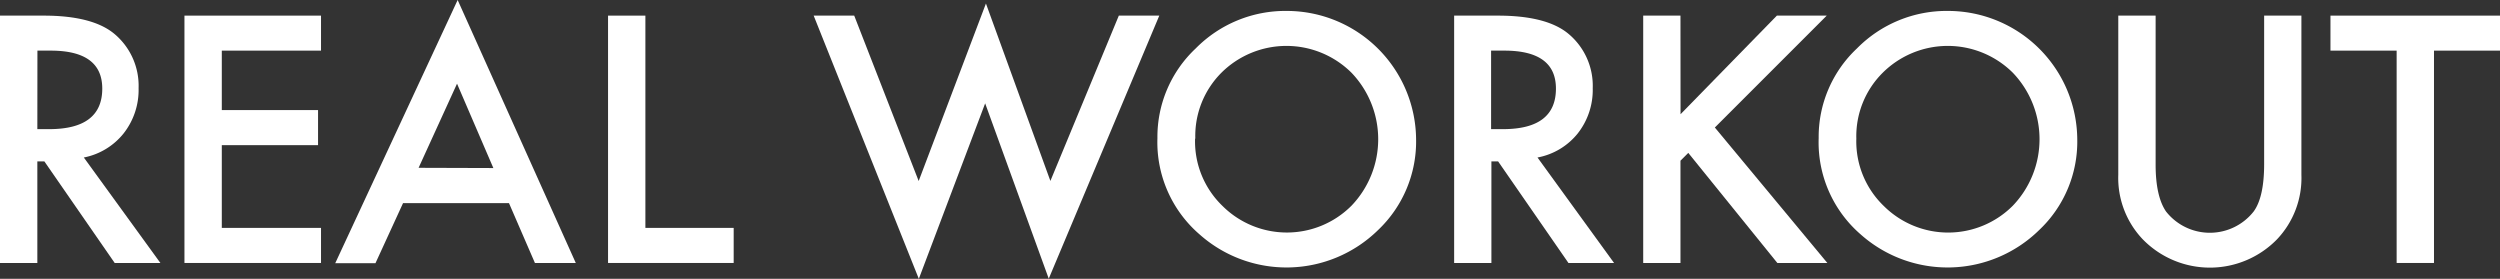
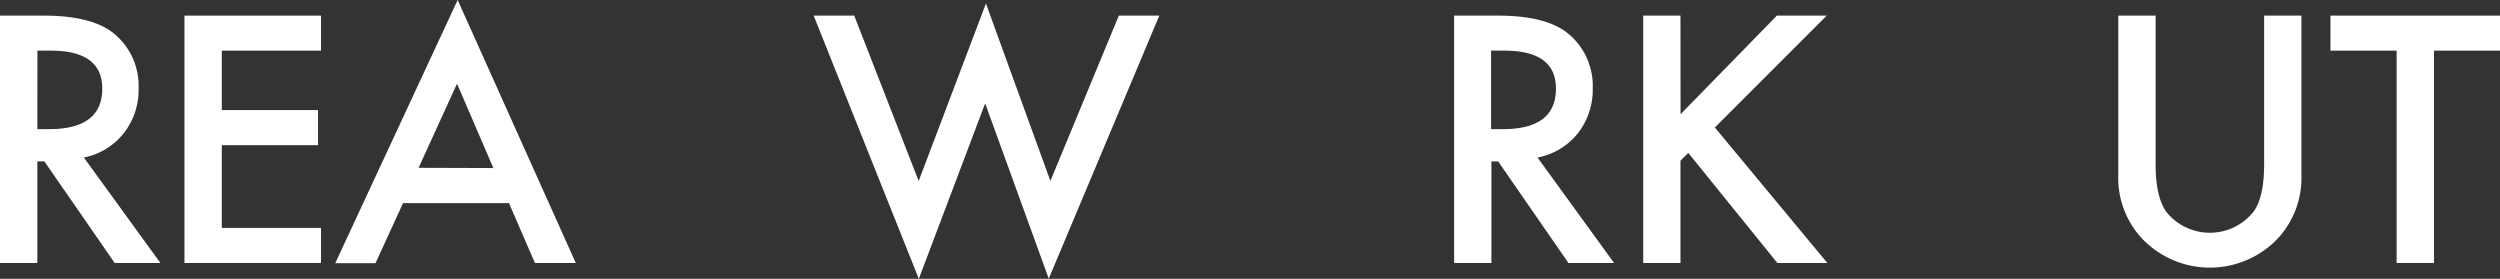
<svg xmlns="http://www.w3.org/2000/svg" viewBox="0 0 320 35.69">
  <rect x="0" y="0" width="320" height="35.69" fill="#333333" stroke="none" />
  <defs>
    <style>.cls-1{fill:#fff;}</style>
  </defs>
  <title>logo-type</title>
  <g id="レイヤー_2" data-name="レイヤー 2">
    <g id="グループ_682" data-name="グループ 682">
      <g id="LOGO_TYPE" data-name="LOGO TYPE">
        <g id="グループ_608" data-name="グループ 608">
          <path id="パス_626" data-name="パス 626" class="cls-1" d="M10.73,20.16l9.8,13.5H14.68l-9-13H4.78v13H0V2H5.6c4.18,0,7.21.79,9.07,2.36a8.66,8.66,0,0,1,3.07,6.93,9,9,0,0,1-1.92,5.79A8.63,8.63,0,0,1,10.73,20.16ZM4.78,16.53H6.3c4.52,0,6.79-1.73,6.79-5.19q0-4.86-6.6-4.86H4.79Z" />
          <path id="パス_627" data-name="パス 627" class="cls-1" d="M41.09,6.48H28.39v7.61H40.71v4.49H28.39V29.17h12.7v4.49H23.61V2H41.09Z" />
          <path id="パス_628" data-name="パス 628" class="cls-1" d="M65.15,26H51.59l-3.53,7.69H42.91L58.58,0,73.7,33.66H68.47Zm-2-4.49L58.5,10.71,53.58,21.48Z" />
-           <path id="パス_629" data-name="パス 629" class="cls-1" d="M82.61,2V29.17h11.3v4.49H77.83V2Z" />
          <path id="パス_630" data-name="パス 630" class="cls-1" d="M109.34,2l8.25,21.17L126.2.45l8.25,22.71L143.21,2h5.18L134.24,35.67,126.1,13.23l-8.49,22.46L104.15,2Z" />
-           <path id="パス_631" data-name="パス 631" class="cls-1" d="M148.15,17.68a15.53,15.53,0,0,1,4.9-11.48,16.12,16.12,0,0,1,11.74-4.8,16.56,16.56,0,0,1,16.47,16.47,15.62,15.62,0,0,1-4.88,11.59,16.74,16.74,0,0,1-22.85.53A15.57,15.57,0,0,1,148.15,17.68Zm4.82.06a11.47,11.47,0,0,0,3.53,8.64A11.68,11.68,0,0,0,173,26.32a12.3,12.3,0,0,0,0-17,11.81,11.81,0,0,0-16.67,0A11.45,11.45,0,0,0,153,17.74Z" />
          <path id="パス_632" data-name="パス 632" class="cls-1" d="M196.8,20.16l9.8,13.5h-5.84l-9-13h-.86v13h-4.77V2h5.6q6.28,0,9.07,2.36a8.66,8.66,0,0,1,3.07,6.93,9,9,0,0,1-1.92,5.79A8.62,8.62,0,0,1,196.8,20.16Zm-5.94-3.63h1.52q6.78,0,6.78-5.19,0-4.86-6.6-4.86h-1.7Z" />
          <path id="パス_633" data-name="パス 633" class="cls-1" d="M215.11,14.62,227.44,2h6.38L219.5,16.32l14.4,17.34h-6.4L216.1,19.57l-1,1V33.66h-4.77V2h4.77Z" />
-           <path id="パス_634" data-name="パス 634" class="cls-1" d="M232.79,17.68a15.53,15.53,0,0,1,4.9-11.48,16.12,16.12,0,0,1,11.74-4.8,16.55,16.55,0,0,1,16.46,16.47A15.55,15.55,0,0,1,261,29.46a16.74,16.74,0,0,1-22.85.53A15.57,15.57,0,0,1,232.79,17.68Zm4.82.06a11.47,11.47,0,0,0,3.53,8.64,11.68,11.68,0,0,0,16.51-.06,12.3,12.3,0,0,0,0-17,11.81,11.81,0,0,0-16.67,0A11.45,11.45,0,0,0,237.61,17.74Z" />
          <path id="パス_635" data-name="パス 635" class="cls-1" d="M275.92,2V21.07c0,2.72.45,4.71,1.33,6a7.14,7.14,0,0,0,11.22,0q1.33-1.83,1.34-6V2h4.77V22.38a11.4,11.4,0,0,1-3.11,8.24,12,12,0,0,1-17.05.16l-.16-.16a11.4,11.4,0,0,1-3.12-8.24V2Z" />
          <path id="パス_636" data-name="パス 636" class="cls-1" d="M311.55,6.48V33.66h-4.78V6.48H298.3V2H320V6.48Z" />
        </g>
      </g>
    </g>
  </g>
</svg>